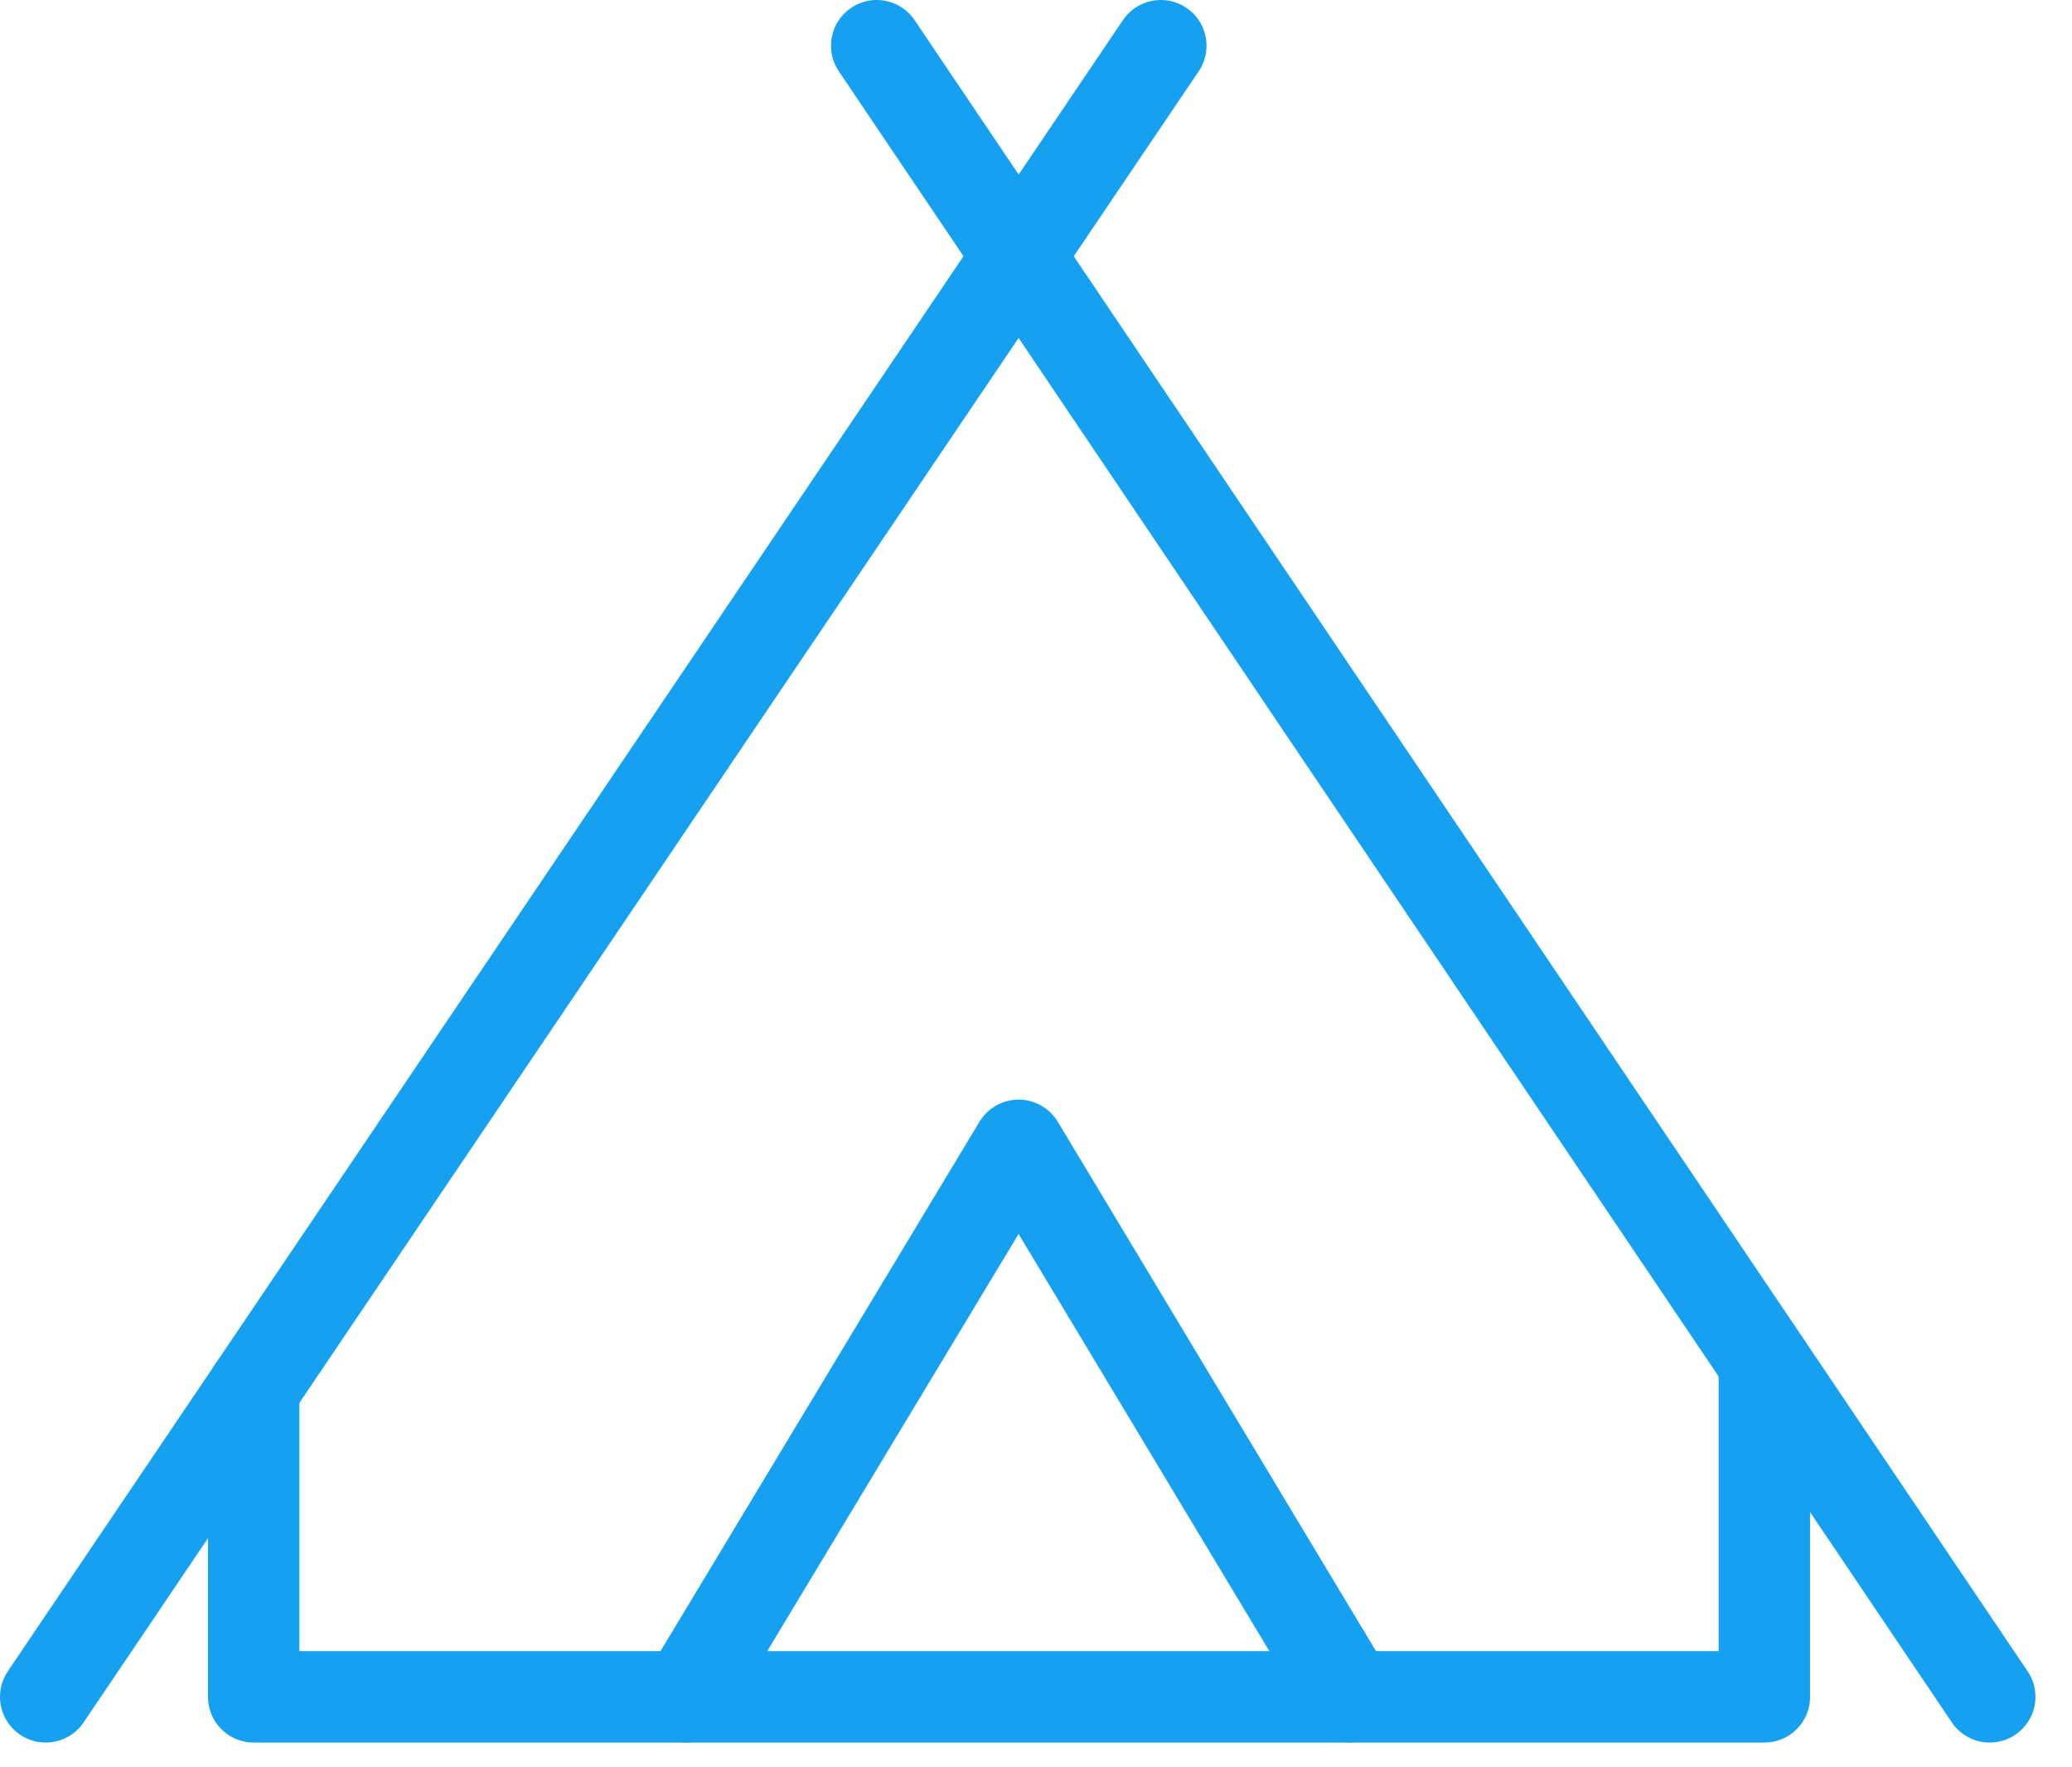
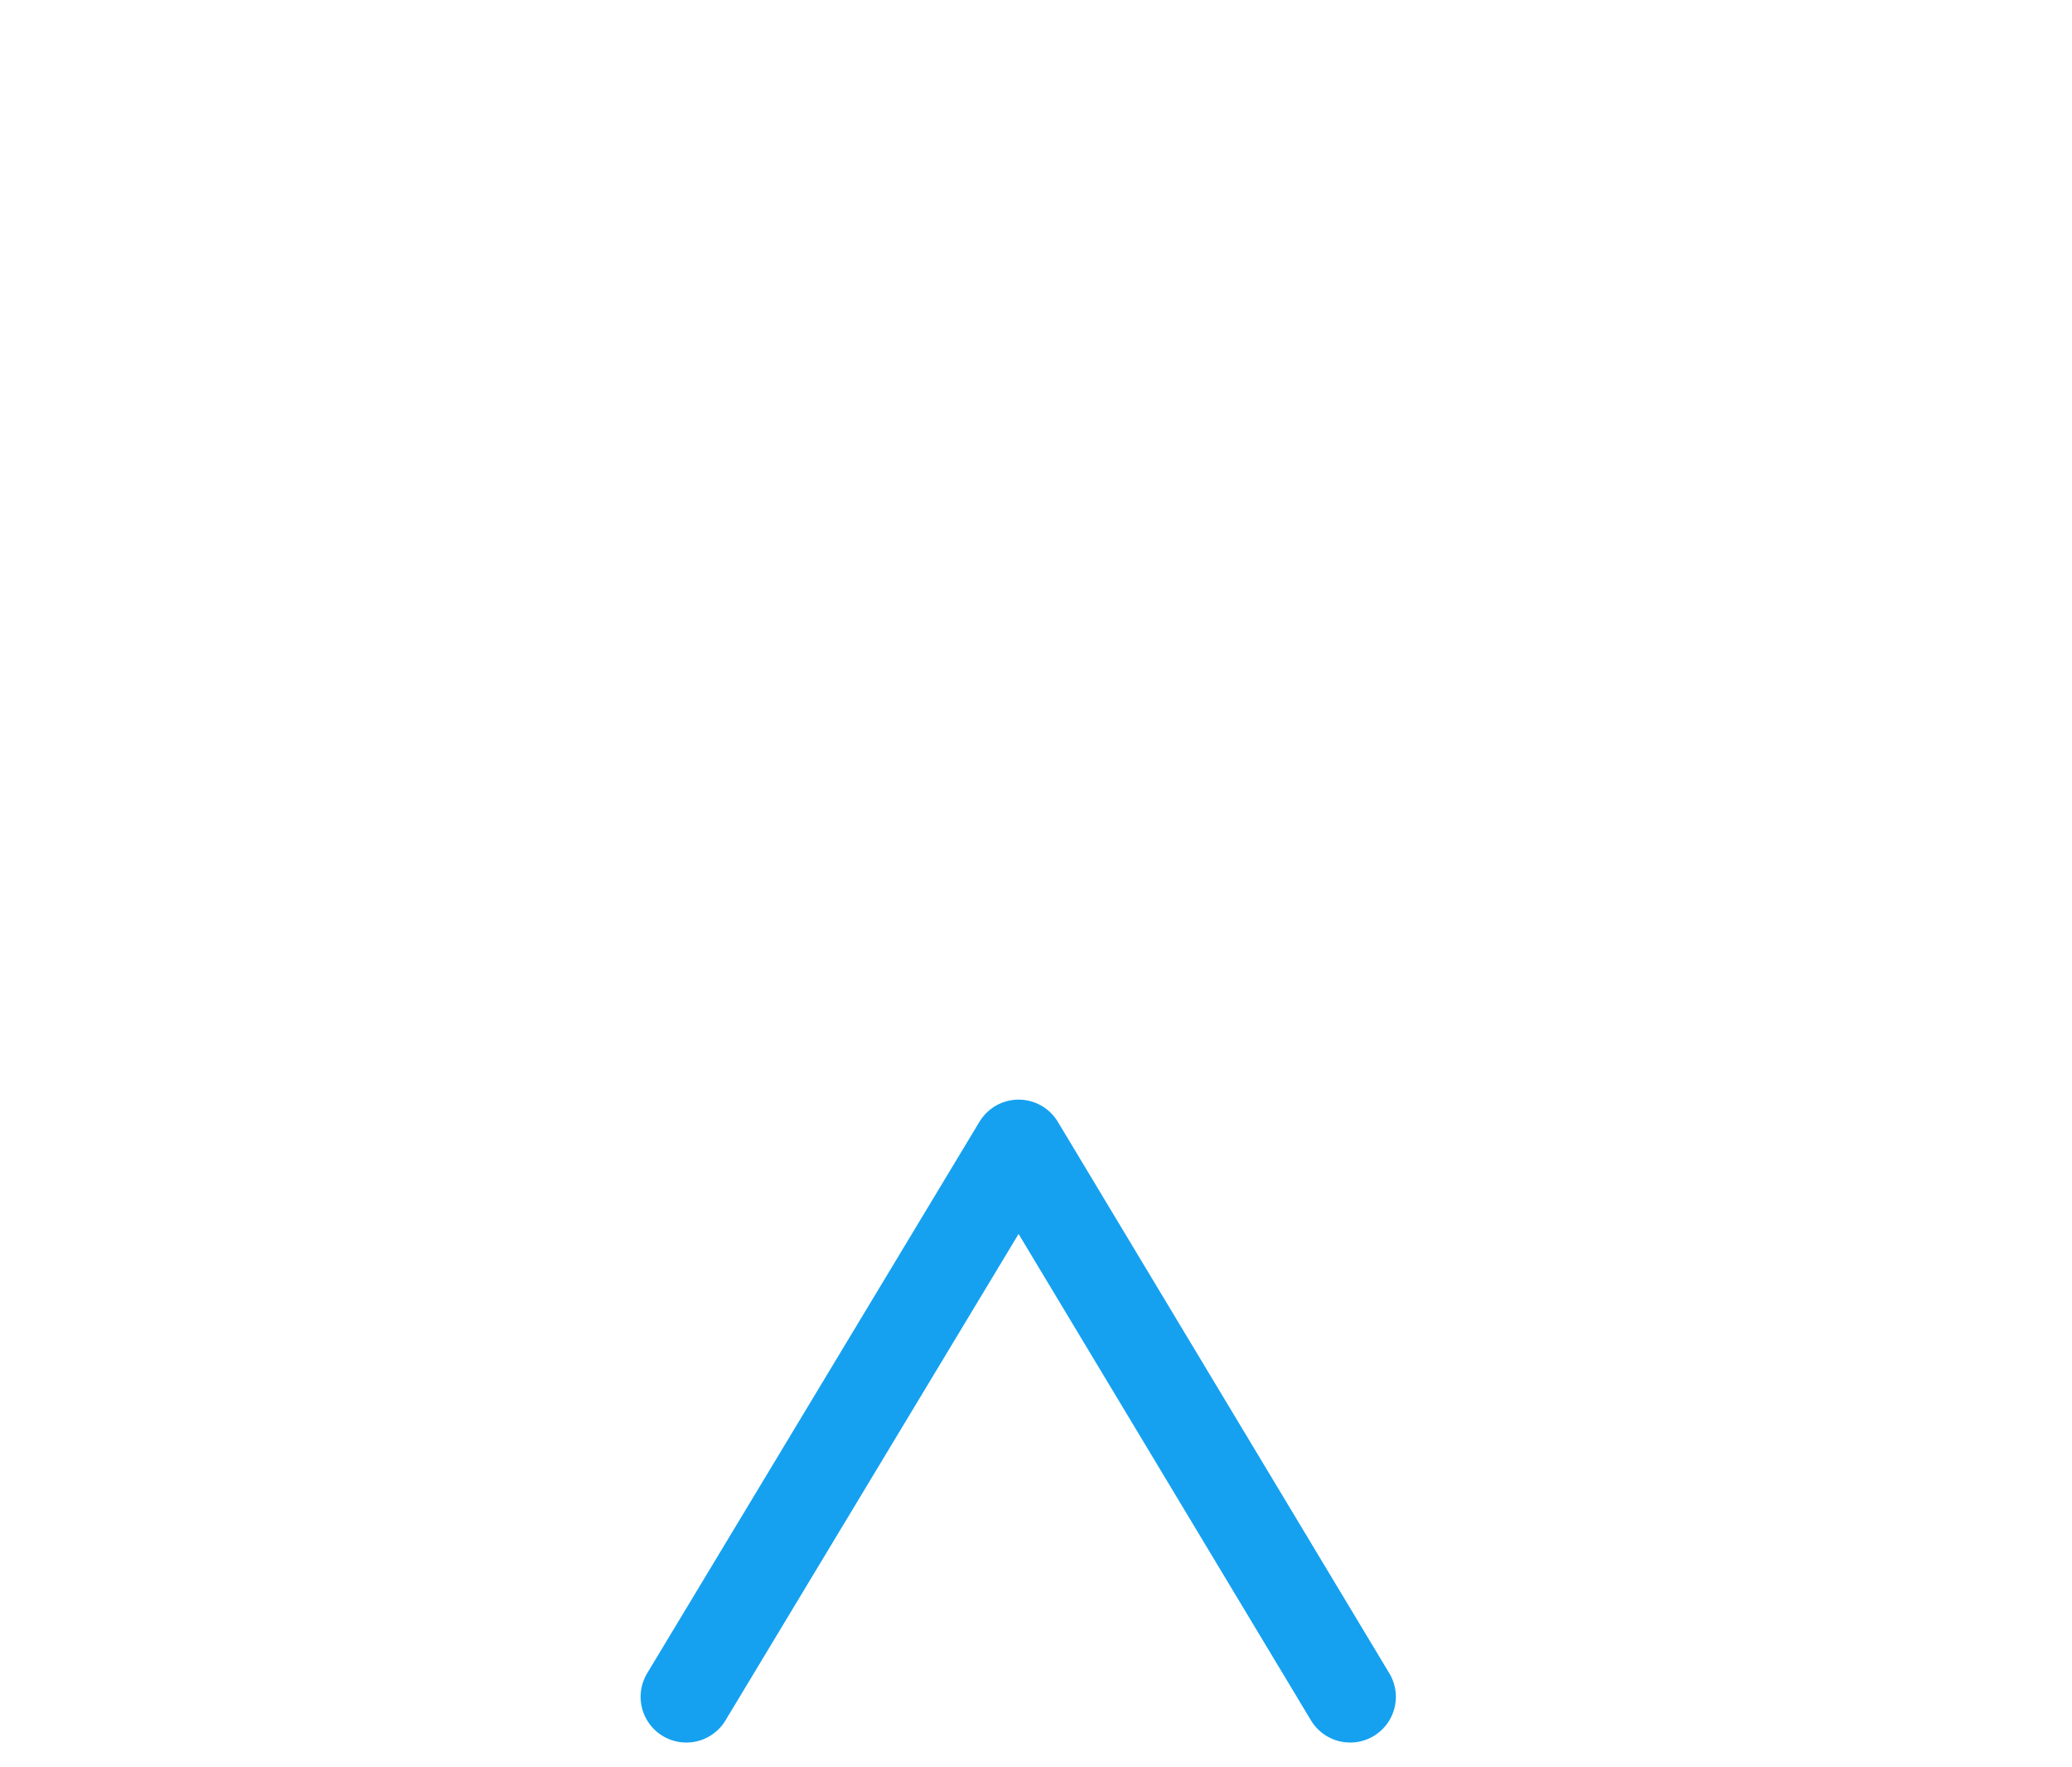
<svg xmlns="http://www.w3.org/2000/svg" width="34" height="29" viewBox="0 0 34 29" fill="none">
-   <path d="M0.75 27.844L19.048 0.75" stroke="#15A1F0" stroke-width="1.5" stroke-linecap="round" stroke-linejoin="round" />
-   <path d="M14.386 0.75L32.65 27.844" stroke="#15A1F0" stroke-width="1.5" stroke-linecap="round" stroke-linejoin="round" />
-   <path d="M4.163 22.79V27.844H11.262H28.952V22.36" stroke="#15A1F0" stroke-width="1.5" stroke-linecap="round" stroke-linejoin="round" />
  <path d="M22.155 27.844L16.715 18.794L11.262 27.844" stroke="#15A1F0" stroke-width="1.5" stroke-linecap="round" stroke-linejoin="round" />
</svg>